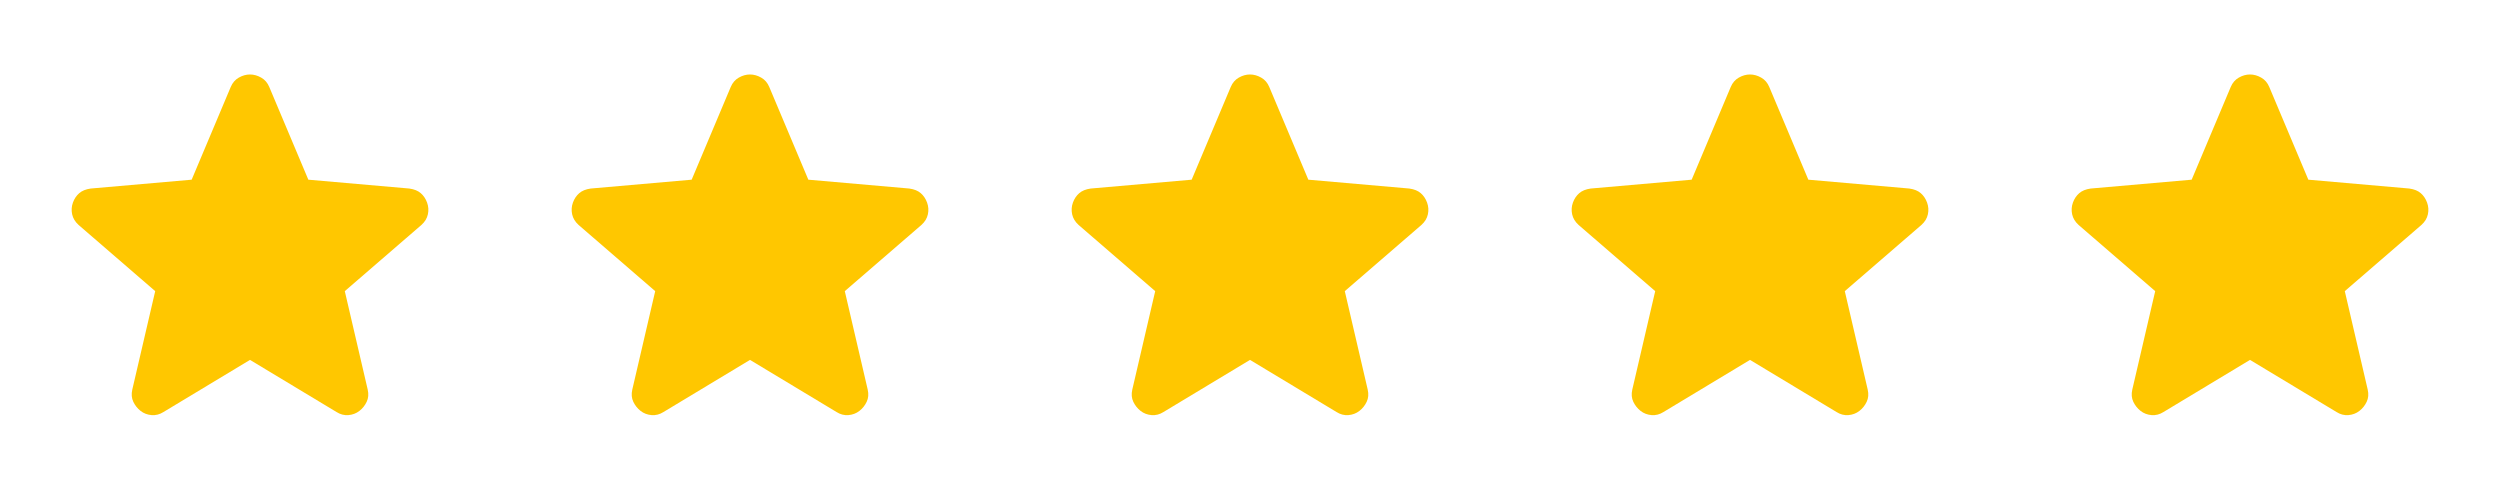
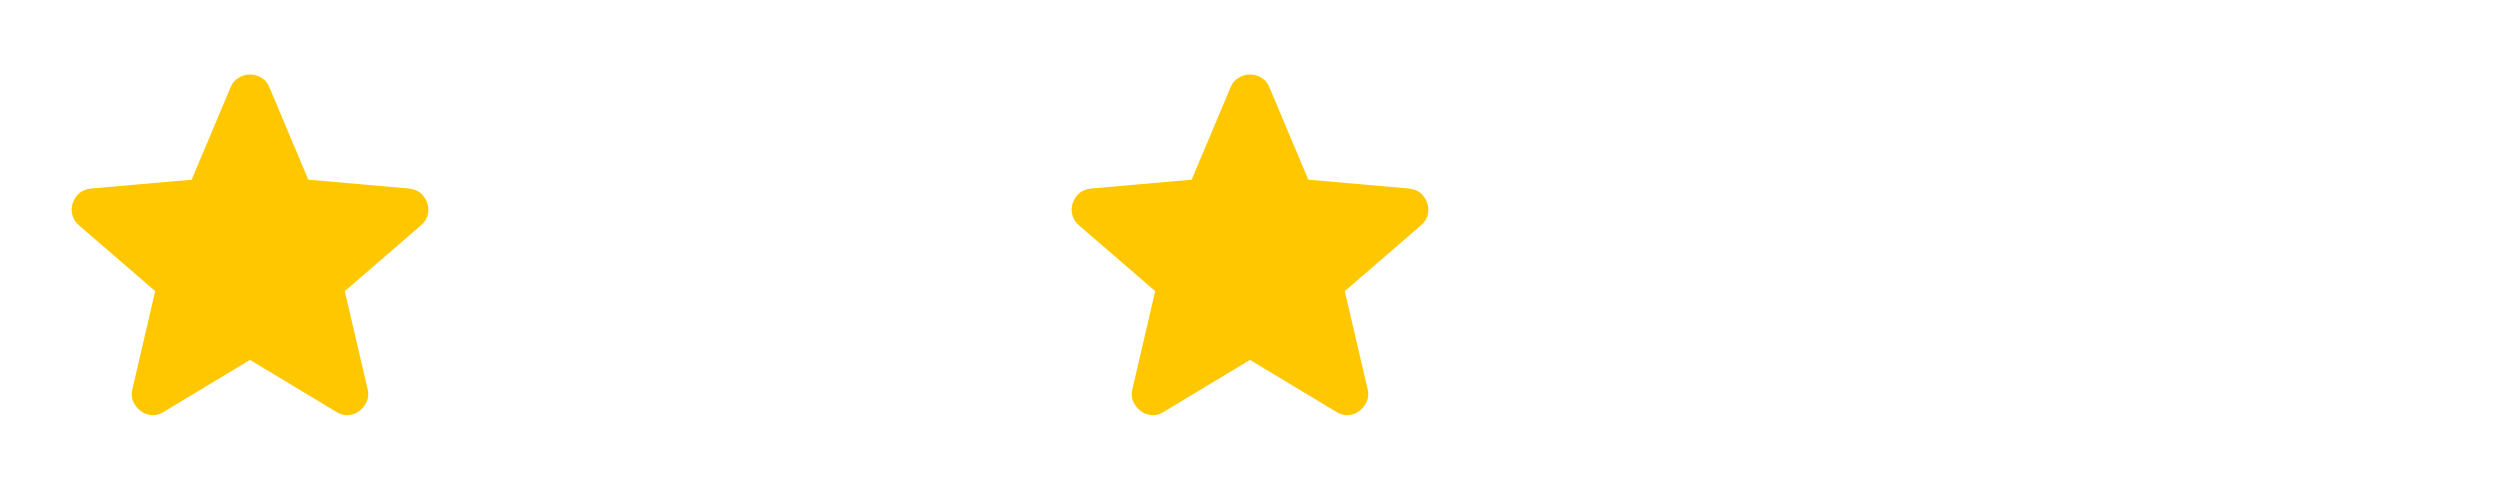
<svg xmlns="http://www.w3.org/2000/svg" width="120" height="24" viewBox="0 0 120 24" fill="none">
  <path d="M12 17.275L7.85 19.775C7.667 19.892 7.475 19.942 7.275 19.925C7.075 19.908 6.9 19.842 6.75 19.725C6.6 19.608 6.484 19.463 6.4 19.288C6.317 19.113 6.3 18.917 6.35 18.7L7.45 13.975L3.775 10.8C3.609 10.65 3.505 10.479 3.463 10.287C3.422 10.095 3.434 9.908 3.5 9.725C3.566 9.542 3.666 9.392 3.8 9.275C3.934 9.158 4.118 9.083 4.35 9.05L9.2 8.625L11.075 4.175C11.159 3.975 11.288 3.825 11.463 3.725C11.639 3.625 11.818 3.575 12 3.575C12.183 3.575 12.362 3.625 12.537 3.725C12.713 3.825 12.842 3.975 12.925 4.175L14.8 8.625L19.65 9.05C19.884 9.083 20.067 9.158 20.2 9.275C20.334 9.392 20.434 9.542 20.5 9.725C20.567 9.908 20.58 10.096 20.538 10.288C20.497 10.48 20.393 10.651 20.225 10.8L16.55 13.975L17.65 18.7C17.7 18.917 17.684 19.113 17.6 19.288C17.517 19.463 17.4 19.609 17.25 19.725C17.1 19.841 16.925 19.908 16.725 19.925C16.525 19.942 16.334 19.892 16.15 19.775L12 17.275Z" fill="#FFC700" />
-   <path d="M36 17.275L31.85 19.775C31.667 19.892 31.475 19.942 31.275 19.925C31.075 19.908 30.9 19.842 30.75 19.725C30.6 19.608 30.484 19.463 30.4 19.288C30.317 19.113 30.3 18.917 30.35 18.7L31.45 13.975L27.775 10.8C27.609 10.65 27.505 10.479 27.463 10.287C27.422 10.095 27.434 9.908 27.5 9.725C27.566 9.542 27.666 9.392 27.8 9.275C27.934 9.158 28.118 9.083 28.35 9.05L33.2 8.625L35.075 4.175C35.159 3.975 35.288 3.825 35.463 3.725C35.639 3.625 35.818 3.575 36 3.575C36.183 3.575 36.362 3.625 36.537 3.725C36.713 3.825 36.842 3.975 36.925 4.175L38.8 8.625L43.65 9.05C43.884 9.083 44.067 9.158 44.2 9.275C44.334 9.392 44.434 9.542 44.5 9.725C44.567 9.908 44.58 10.096 44.538 10.288C44.497 10.48 44.393 10.651 44.225 10.8L40.55 13.975L41.65 18.7C41.7 18.917 41.684 19.113 41.6 19.288C41.517 19.463 41.4 19.609 41.25 19.725C41.1 19.841 40.925 19.908 40.725 19.925C40.525 19.942 40.334 19.892 40.15 19.775L36 17.275Z" fill="#FFC700" />
  <path d="M60 17.275L55.85 19.775C55.667 19.892 55.475 19.942 55.275 19.925C55.075 19.908 54.9 19.842 54.75 19.725C54.6 19.608 54.484 19.463 54.4 19.288C54.317 19.113 54.3 18.917 54.35 18.7L55.45 13.975L51.775 10.8C51.609 10.65 51.505 10.479 51.463 10.287C51.422 10.095 51.434 9.908 51.5 9.725C51.566 9.542 51.666 9.392 51.8 9.275C51.934 9.158 52.118 9.083 52.35 9.05L57.2 8.625L59.075 4.175C59.159 3.975 59.288 3.825 59.463 3.725C59.639 3.625 59.818 3.575 60 3.575C60.183 3.575 60.362 3.625 60.537 3.725C60.713 3.825 60.842 3.975 60.925 4.175L62.8 8.625L67.65 9.05C67.884 9.083 68.067 9.158 68.2 9.275C68.334 9.392 68.434 9.542 68.5 9.725C68.567 9.908 68.58 10.096 68.538 10.288C68.497 10.48 68.393 10.651 68.225 10.8L64.55 13.975L65.65 18.7C65.7 18.917 65.684 19.113 65.6 19.288C65.517 19.463 65.4 19.609 65.25 19.725C65.1 19.841 64.925 19.908 64.725 19.925C64.525 19.942 64.334 19.892 64.15 19.775L60 17.275Z" fill="#FFC700" />
-   <path d="M84 17.275L79.85 19.775C79.667 19.892 79.475 19.942 79.275 19.925C79.075 19.908 78.9 19.842 78.75 19.725C78.6 19.608 78.484 19.463 78.4 19.288C78.317 19.113 78.3 18.917 78.35 18.7L79.45 13.975L75.775 10.8C75.609 10.65 75.505 10.479 75.463 10.287C75.422 10.095 75.434 9.908 75.5 9.725C75.566 9.542 75.666 9.392 75.8 9.275C75.934 9.158 76.118 9.083 76.35 9.05L81.2 8.625L83.075 4.175C83.159 3.975 83.288 3.825 83.463 3.725C83.639 3.625 83.818 3.575 84 3.575C84.183 3.575 84.362 3.625 84.537 3.725C84.713 3.825 84.842 3.975 84.925 4.175L86.8 8.625L91.65 9.05C91.884 9.083 92.067 9.158 92.2 9.275C92.334 9.392 92.434 9.542 92.5 9.725C92.567 9.908 92.58 10.096 92.538 10.288C92.497 10.48 92.393 10.651 92.225 10.8L88.55 13.975L89.65 18.7C89.7 18.917 89.684 19.113 89.6 19.288C89.517 19.463 89.4 19.609 89.25 19.725C89.1 19.841 88.925 19.908 88.725 19.925C88.525 19.942 88.334 19.892 88.15 19.775L84 17.275Z" fill="#FFC700" />
-   <path d="M108 17.275L103.85 19.775C103.667 19.892 103.475 19.942 103.275 19.925C103.075 19.908 102.9 19.842 102.75 19.725C102.6 19.608 102.484 19.463 102.4 19.288C102.317 19.113 102.3 18.917 102.35 18.7L103.45 13.975L99.775 10.8C99.609 10.65 99.505 10.479 99.463 10.287C99.422 10.095 99.434 9.908 99.5 9.725C99.566 9.542 99.666 9.392 99.8 9.275C99.934 9.158 100.118 9.083 100.35 9.05L105.2 8.625L107.075 4.175C107.159 3.975 107.288 3.825 107.463 3.725C107.639 3.625 107.818 3.575 108 3.575C108.183 3.575 108.362 3.625 108.537 3.725C108.713 3.825 108.842 3.975 108.925 4.175L110.8 8.625L115.65 9.05C115.884 9.083 116.067 9.158 116.2 9.275C116.334 9.392 116.434 9.542 116.5 9.725C116.567 9.908 116.58 10.096 116.538 10.288C116.497 10.48 116.393 10.651 116.225 10.8L112.55 13.975L113.65 18.7C113.7 18.917 113.684 19.113 113.6 19.288C113.517 19.463 113.4 19.609 113.25 19.725C113.1 19.841 112.925 19.908 112.725 19.925C112.525 19.942 112.334 19.892 112.15 19.775L108 17.275Z" fill="#FFC700" />
</svg>